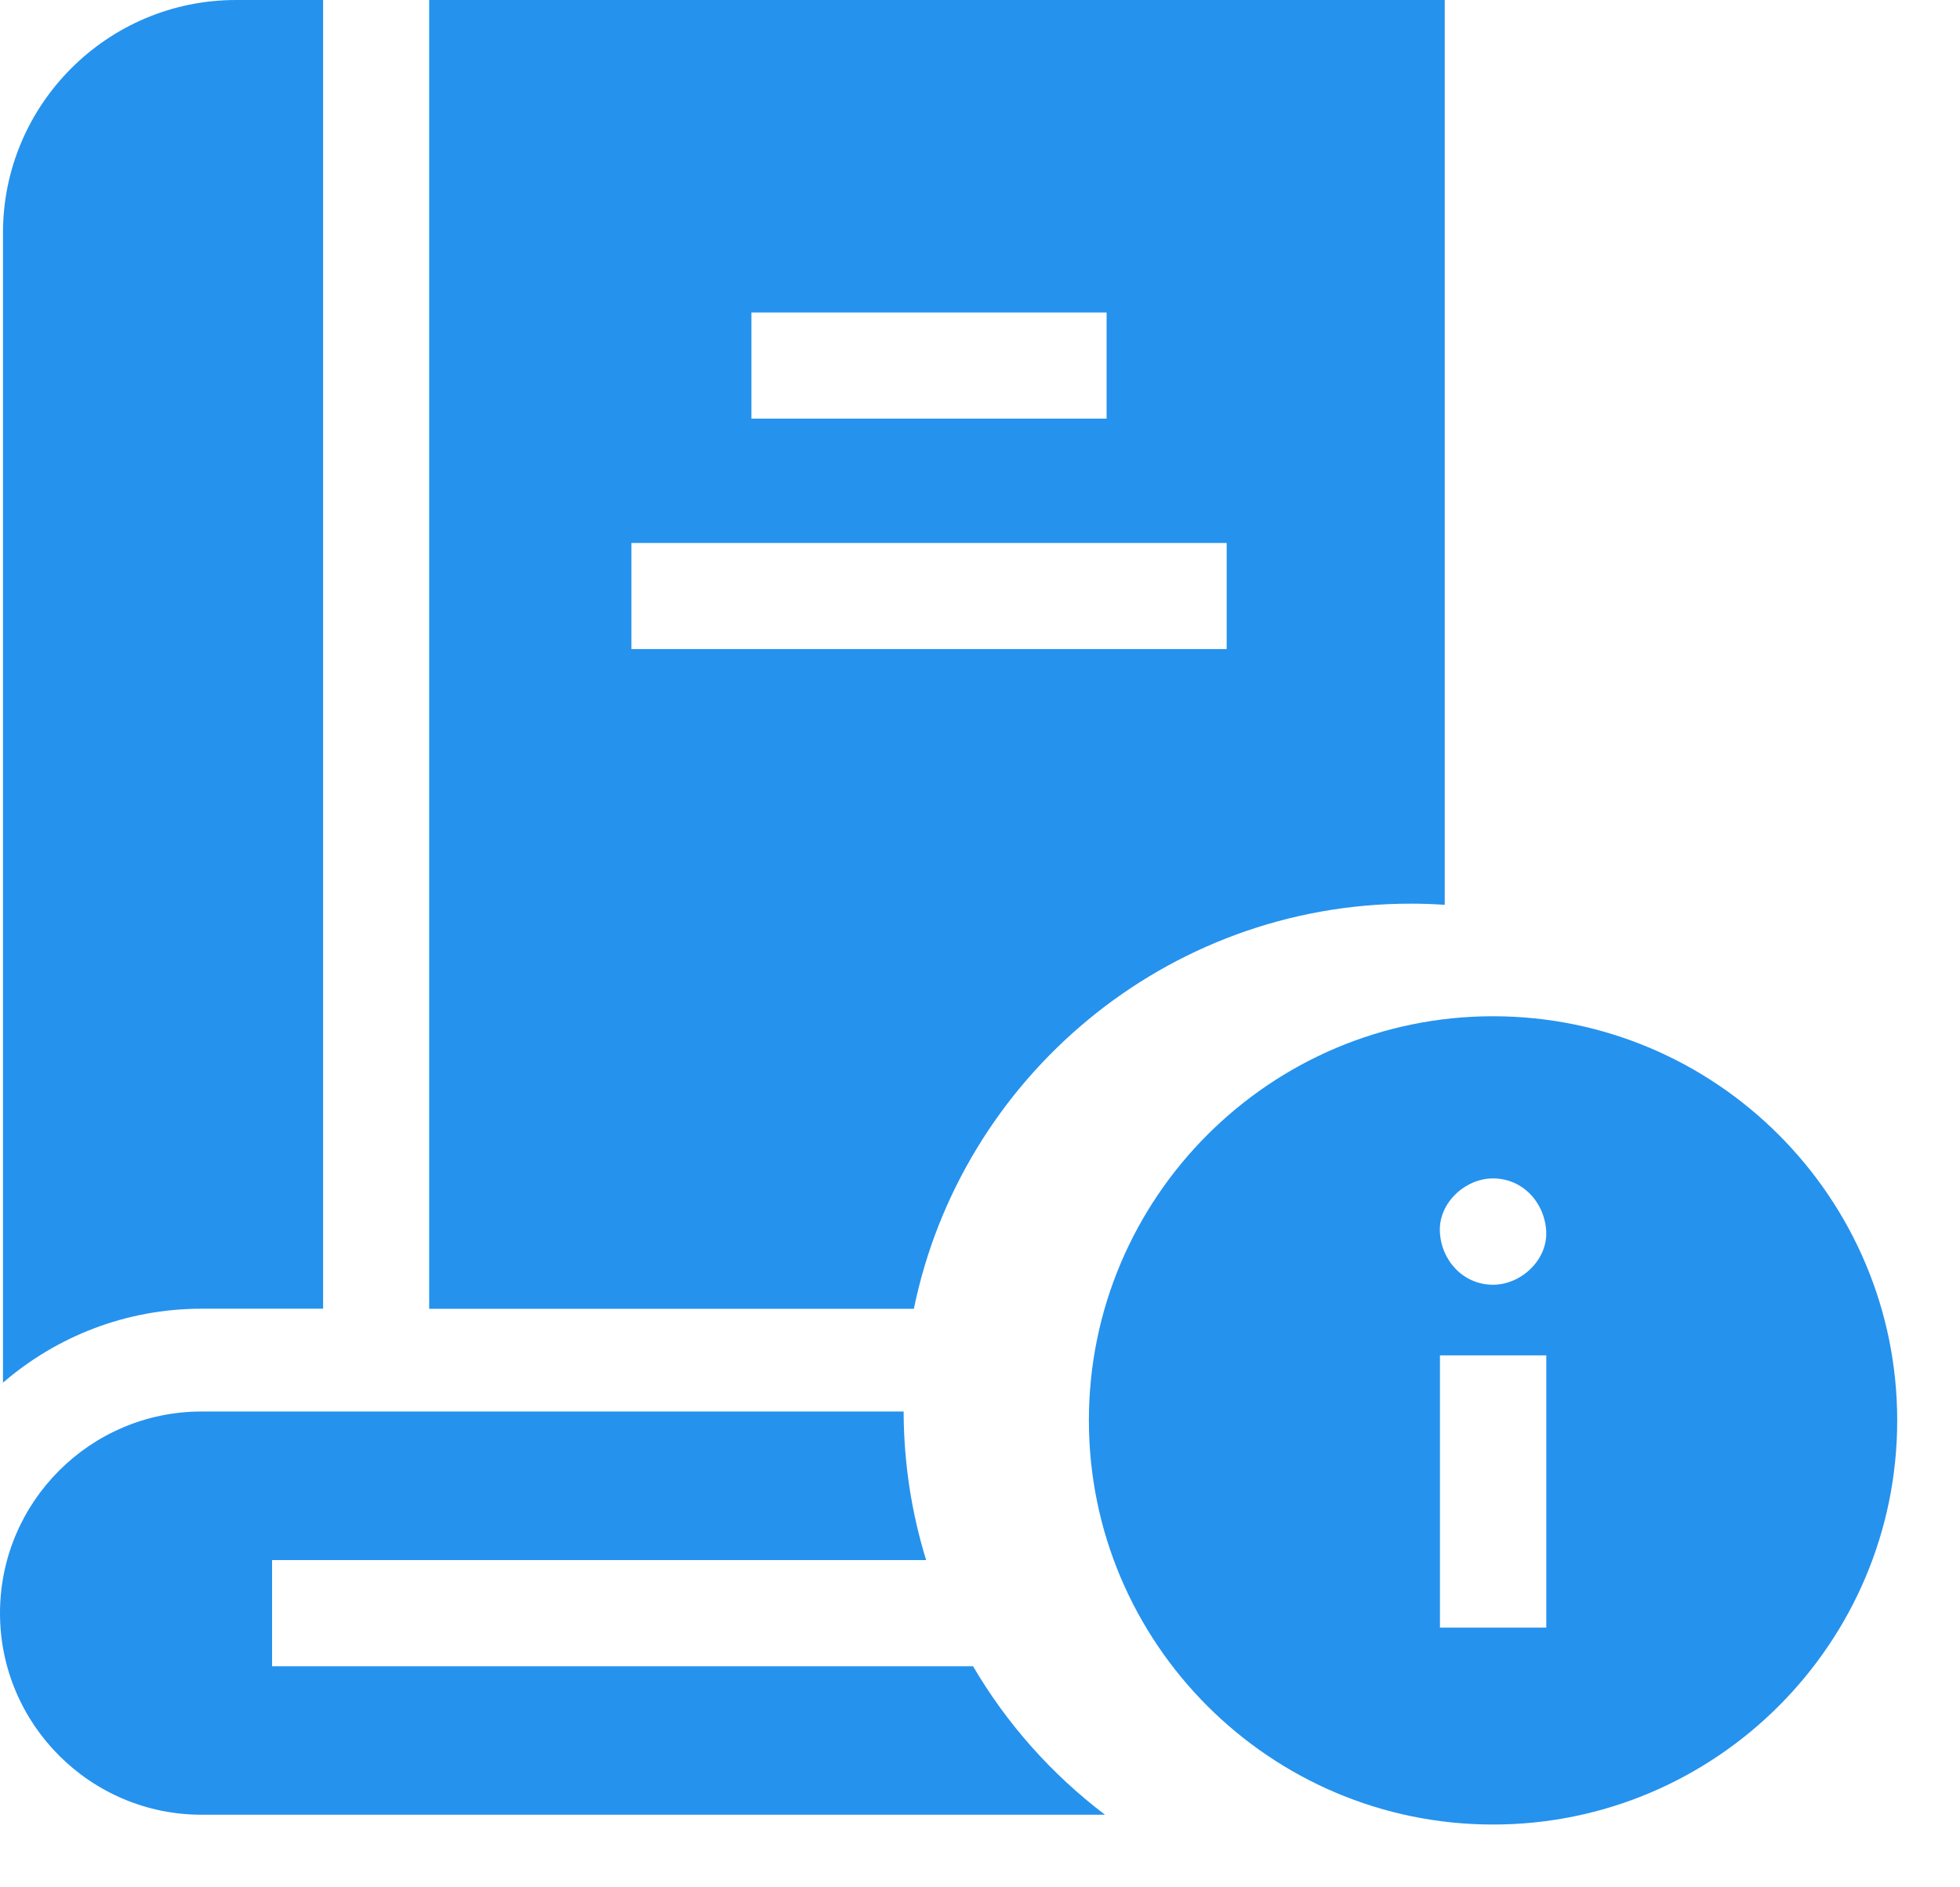
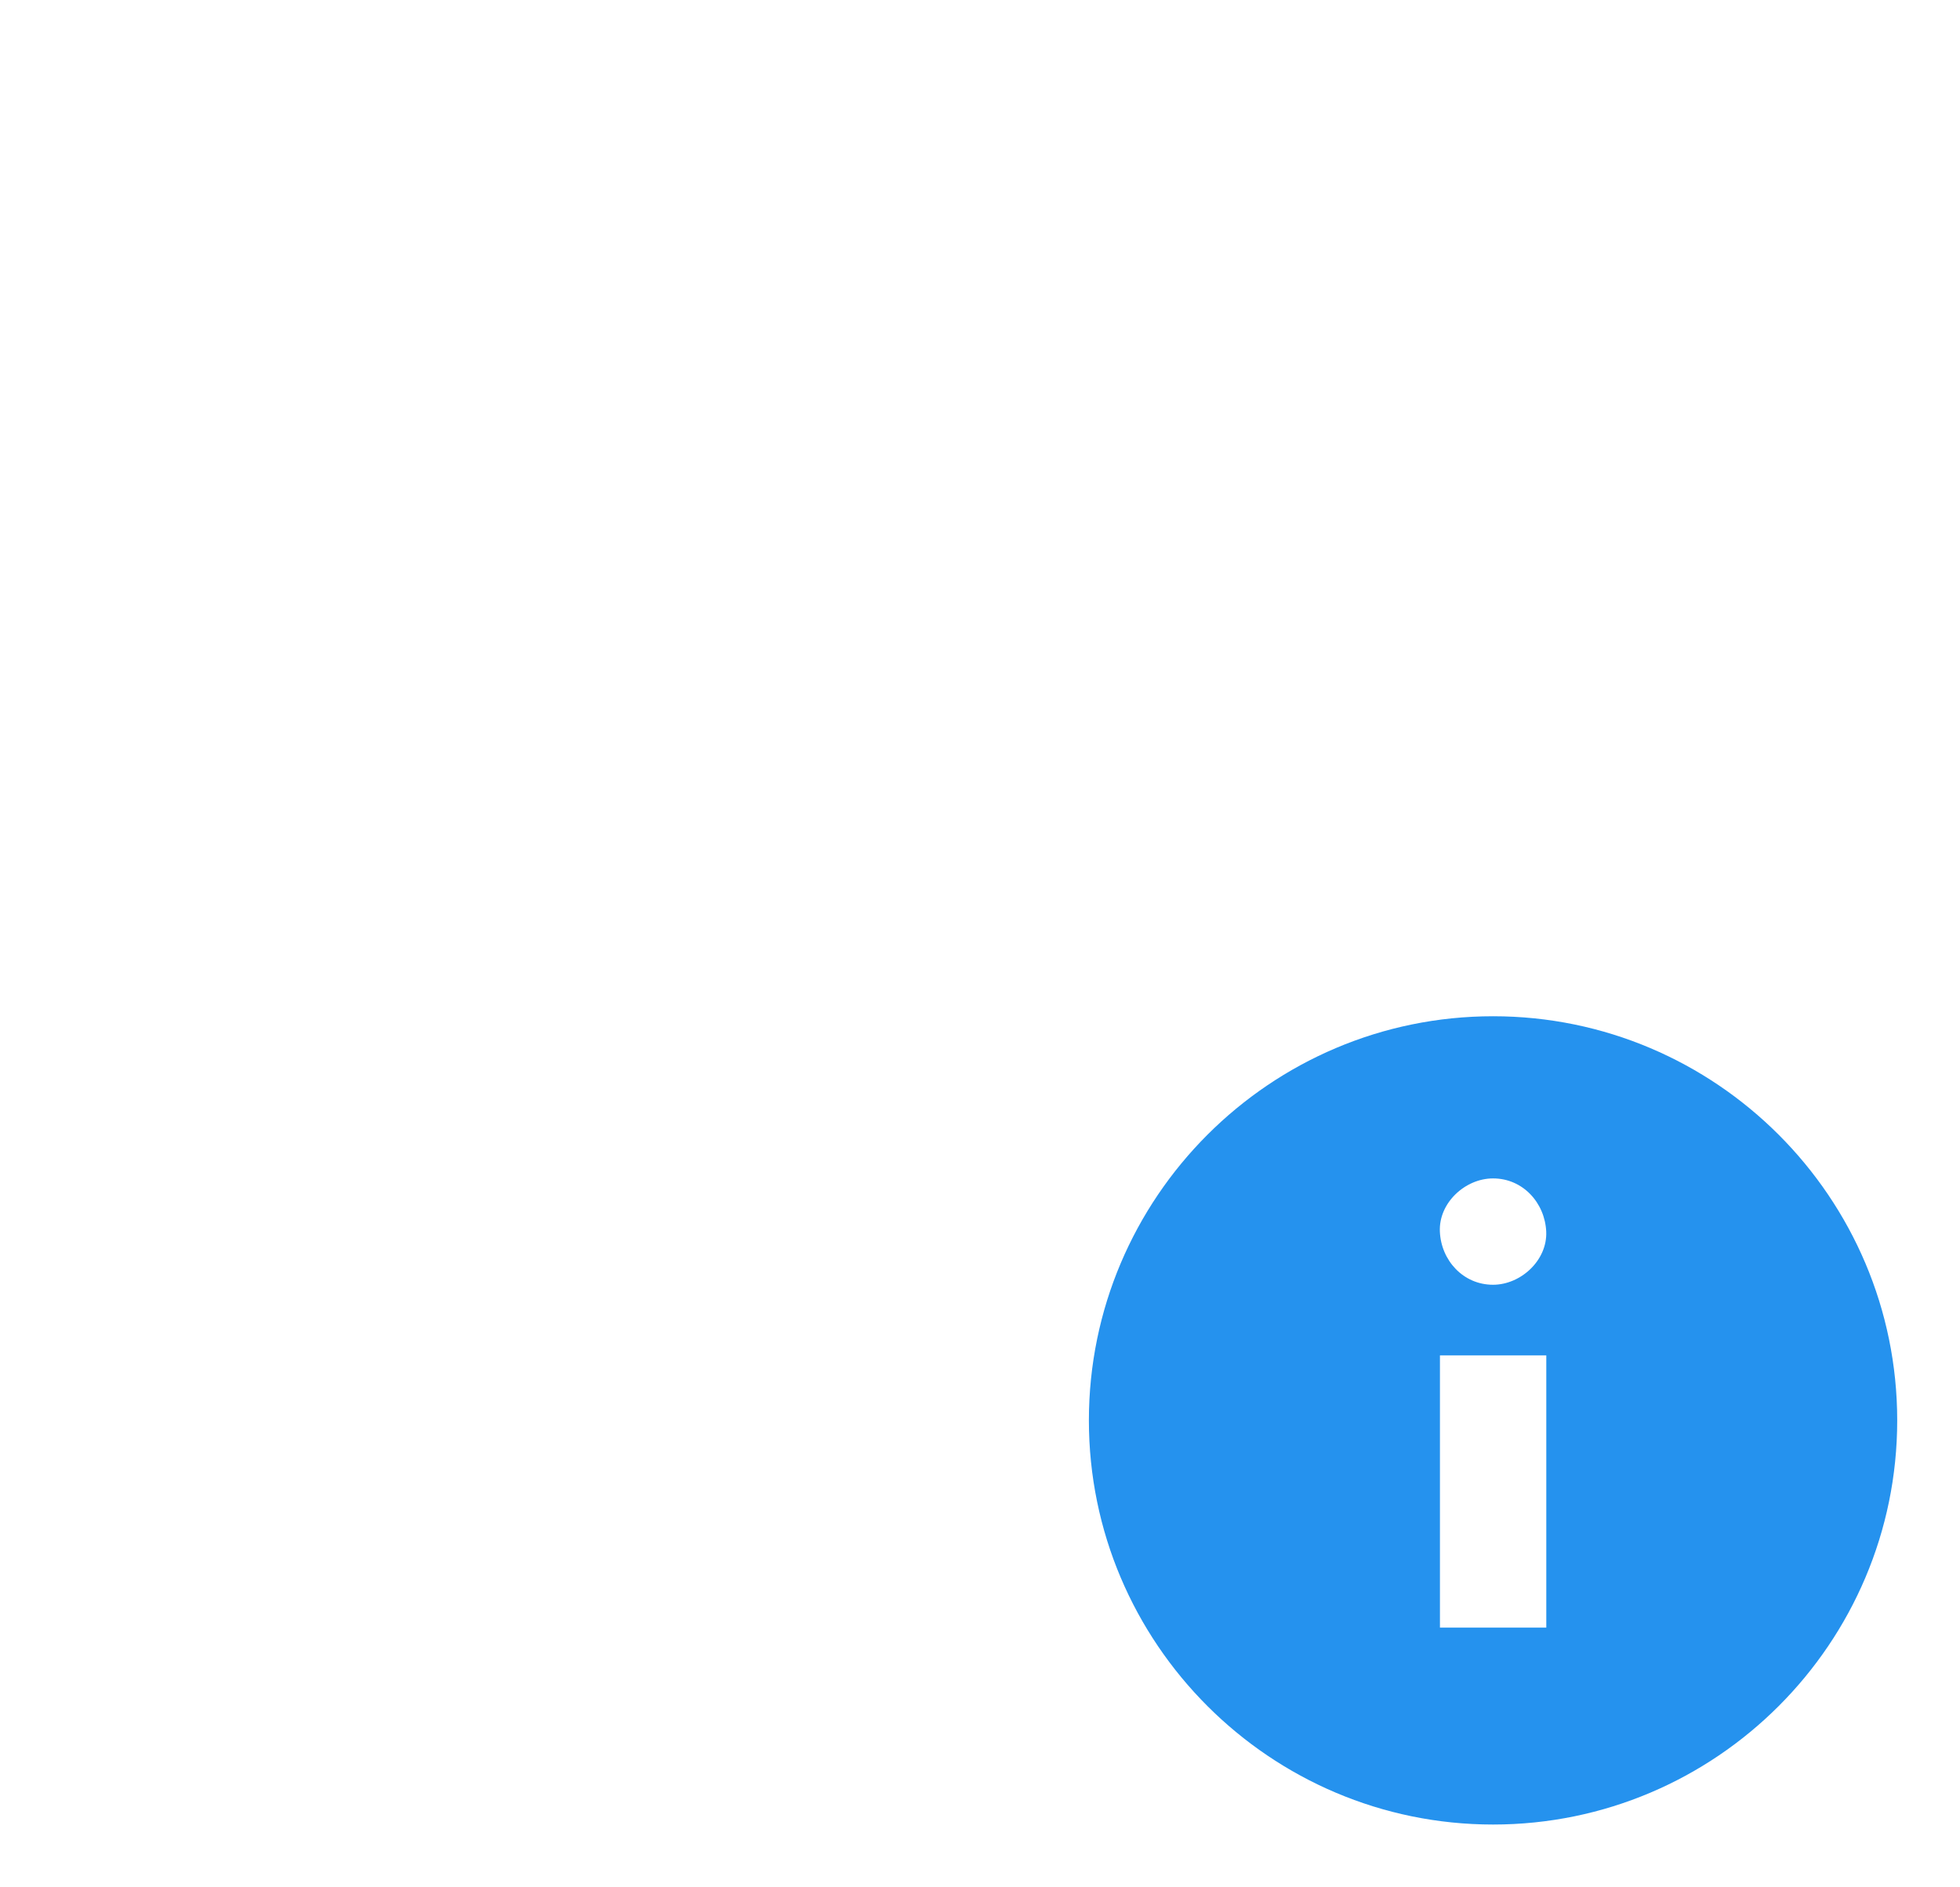
<svg xmlns="http://www.w3.org/2000/svg" width="27" height="26" viewBox="0 0 27 26">
  <g fill="none" fill-rule="evenodd">
    <g fill="#2592EE" fill-rule="nonzero">
      <g>
        <g>
          <g>
            <g>
-               <path d="M4.451 18.03V0h-1.2C1.48 0 .041 1.44.041 3.208v15.84c.735-.634 1.691-1.019 2.735-1.019h1.674zM19.432 12.449c.158 0 .314.005.47.016V0H5.912v18.03h6.677c.652-3.181 3.472-5.581 6.842-5.581zm-9.081-8.144h4.893v1.462h-4.893V4.305zM8.698 7.48h8.2v1.462h-8.2V7.48zM13.404 22.954H3.748v-1.462h9.01c-.2-.648-.308-1.335-.31-2.047h-9.67C1.245 19.445 0 20.691 0 22.223 0 23.754 1.246 25 2.777 25h12.445c-.732-.555-1.352-1.25-1.818-2.046z" transform="translate(-1037 -5552) translate(1037 5292) translate(0 13) translate(0 247)" />
-             </g>
+               </g>
            <path d="M20.568 14C17.498 14 15 16.498 15 19.568c0 3.07 2.498 5.567 5.568 5.567 3.07 0 5.567-2.497 5.567-5.567 0-3.07-2.497-5.568-5.567-5.568zm0 2.234c.41 0 .714.336.732.733.017.395-.35.732-.733.732-.41 0-.715-.335-.732-.732-.018-.396.349-.733.732-.733zm.733 6.188h-1.465v-3.75h1.465v3.75z" transform="translate(-1037 -5552) translate(1037 5292) translate(0 13) translate(0 247)" />
          </g>
        </g>
      </g>
    </g>
  </g>
</svg>